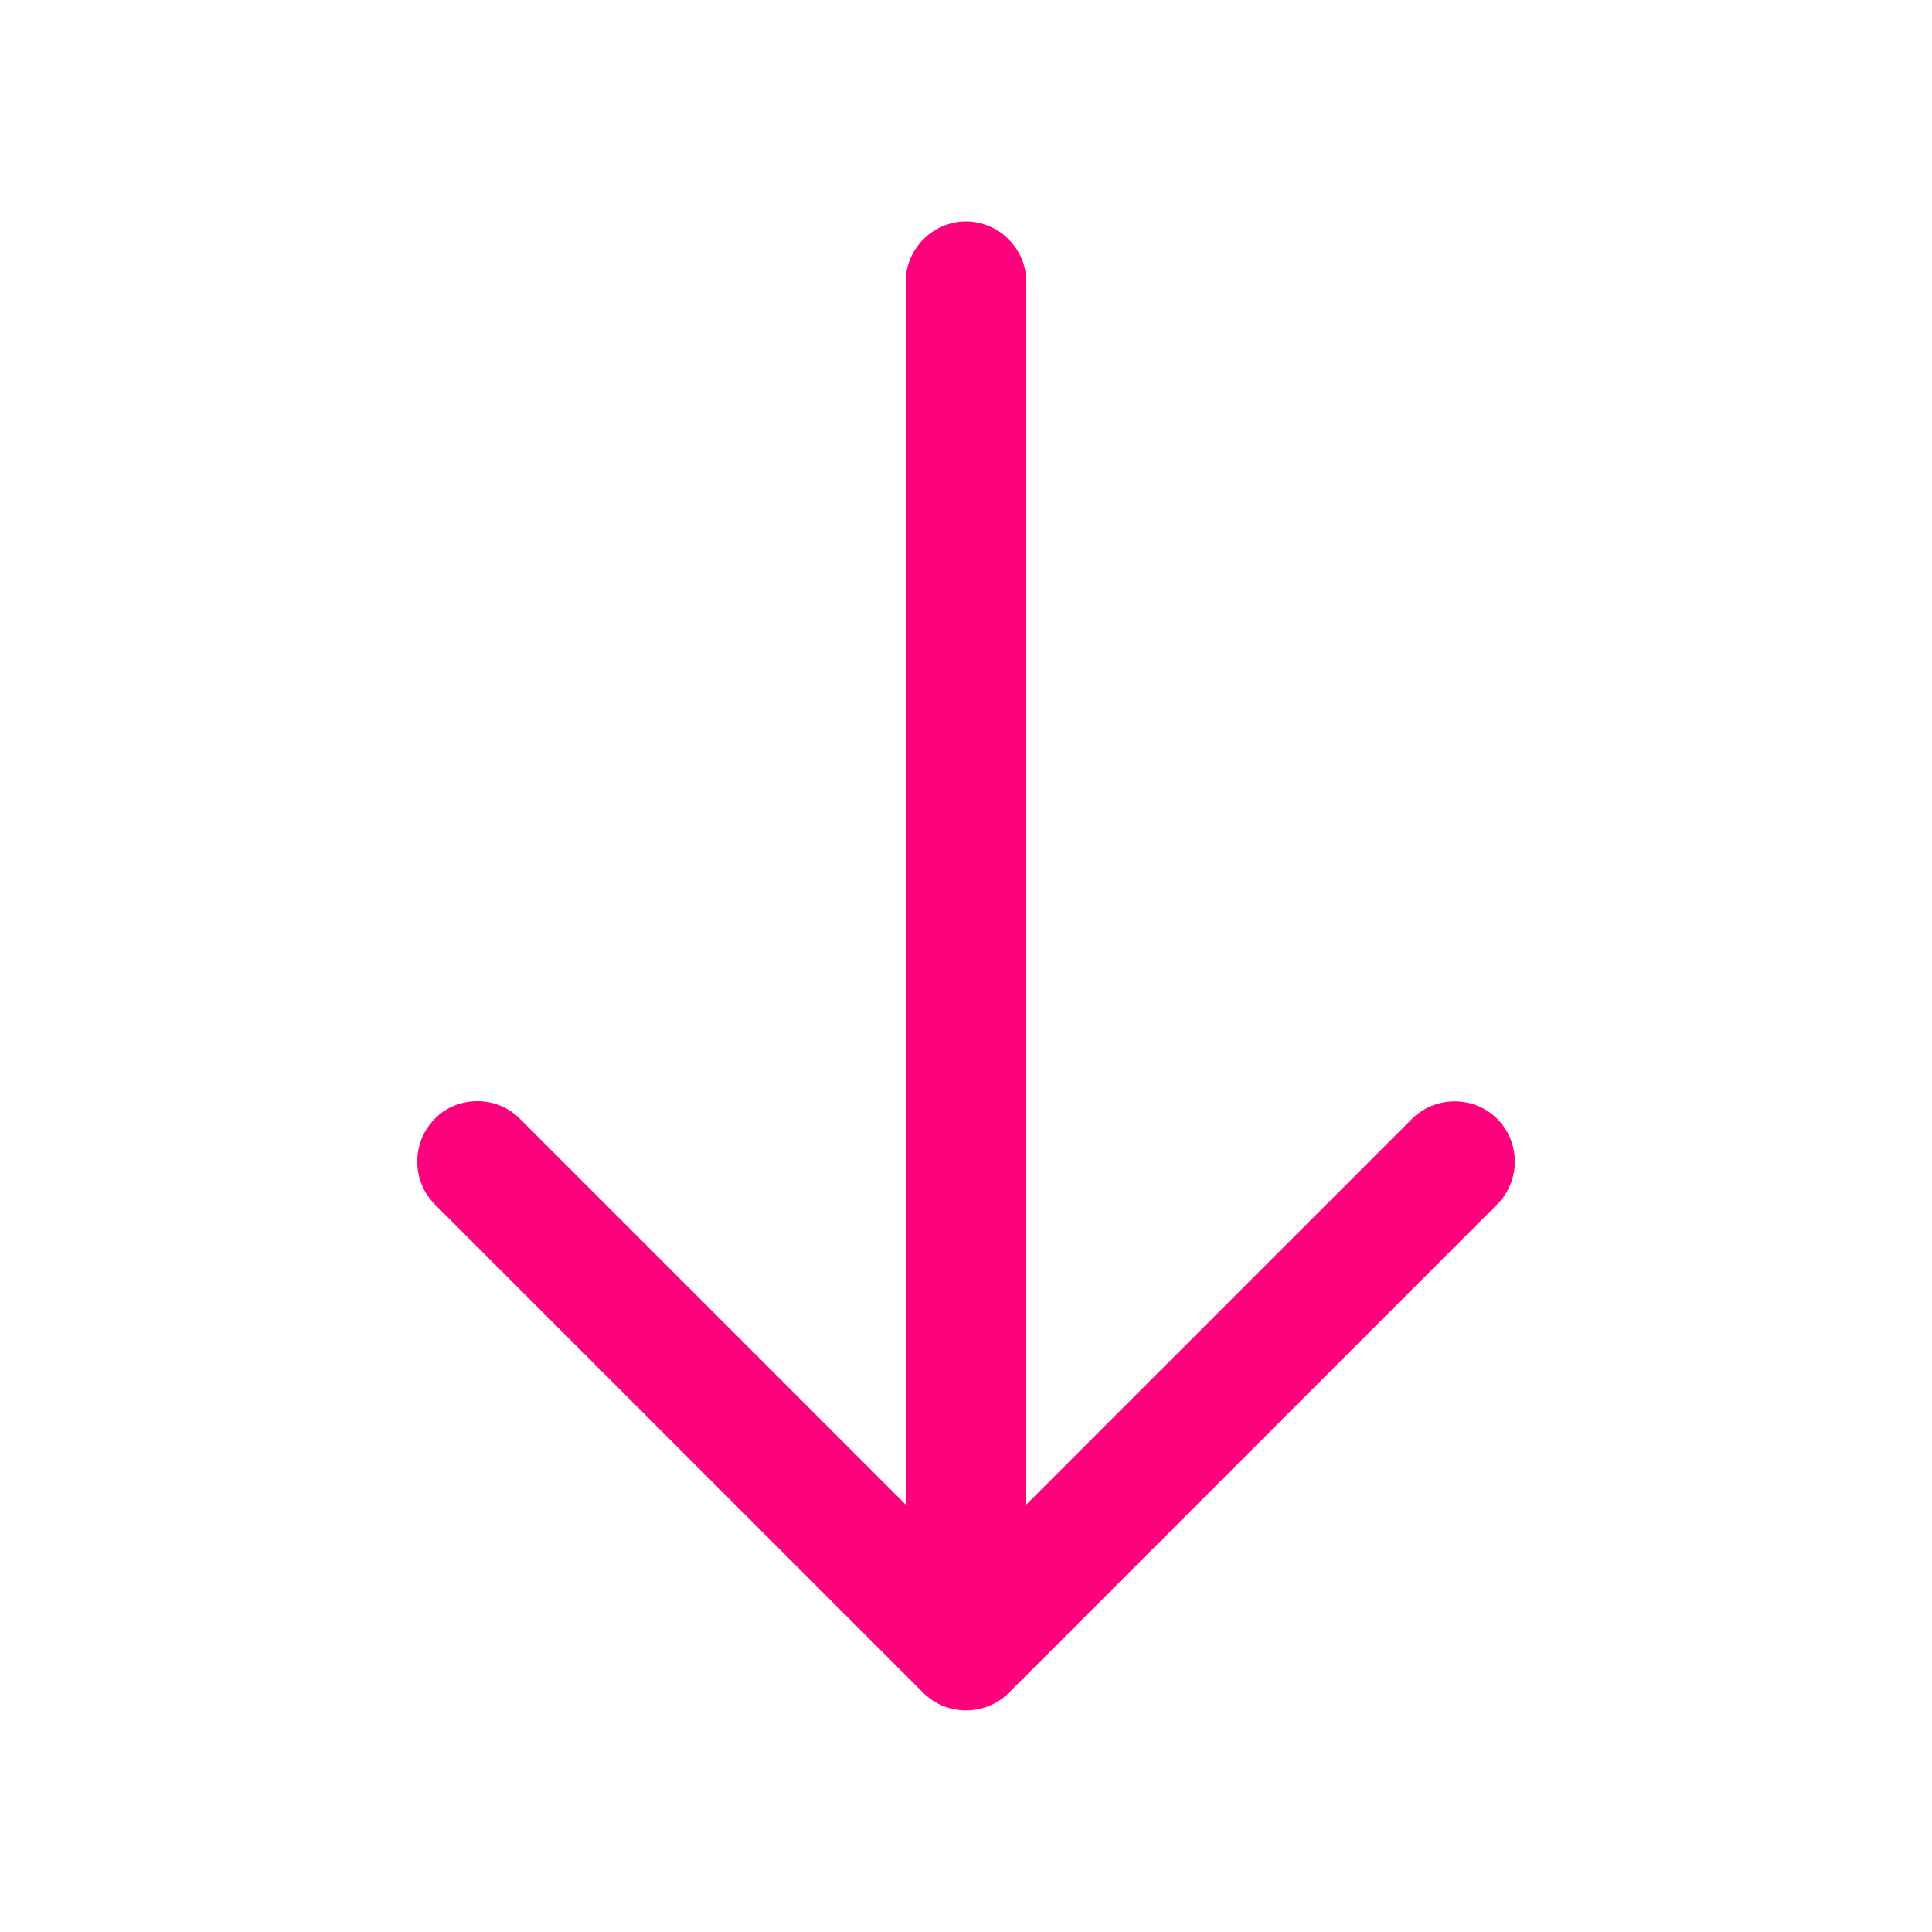
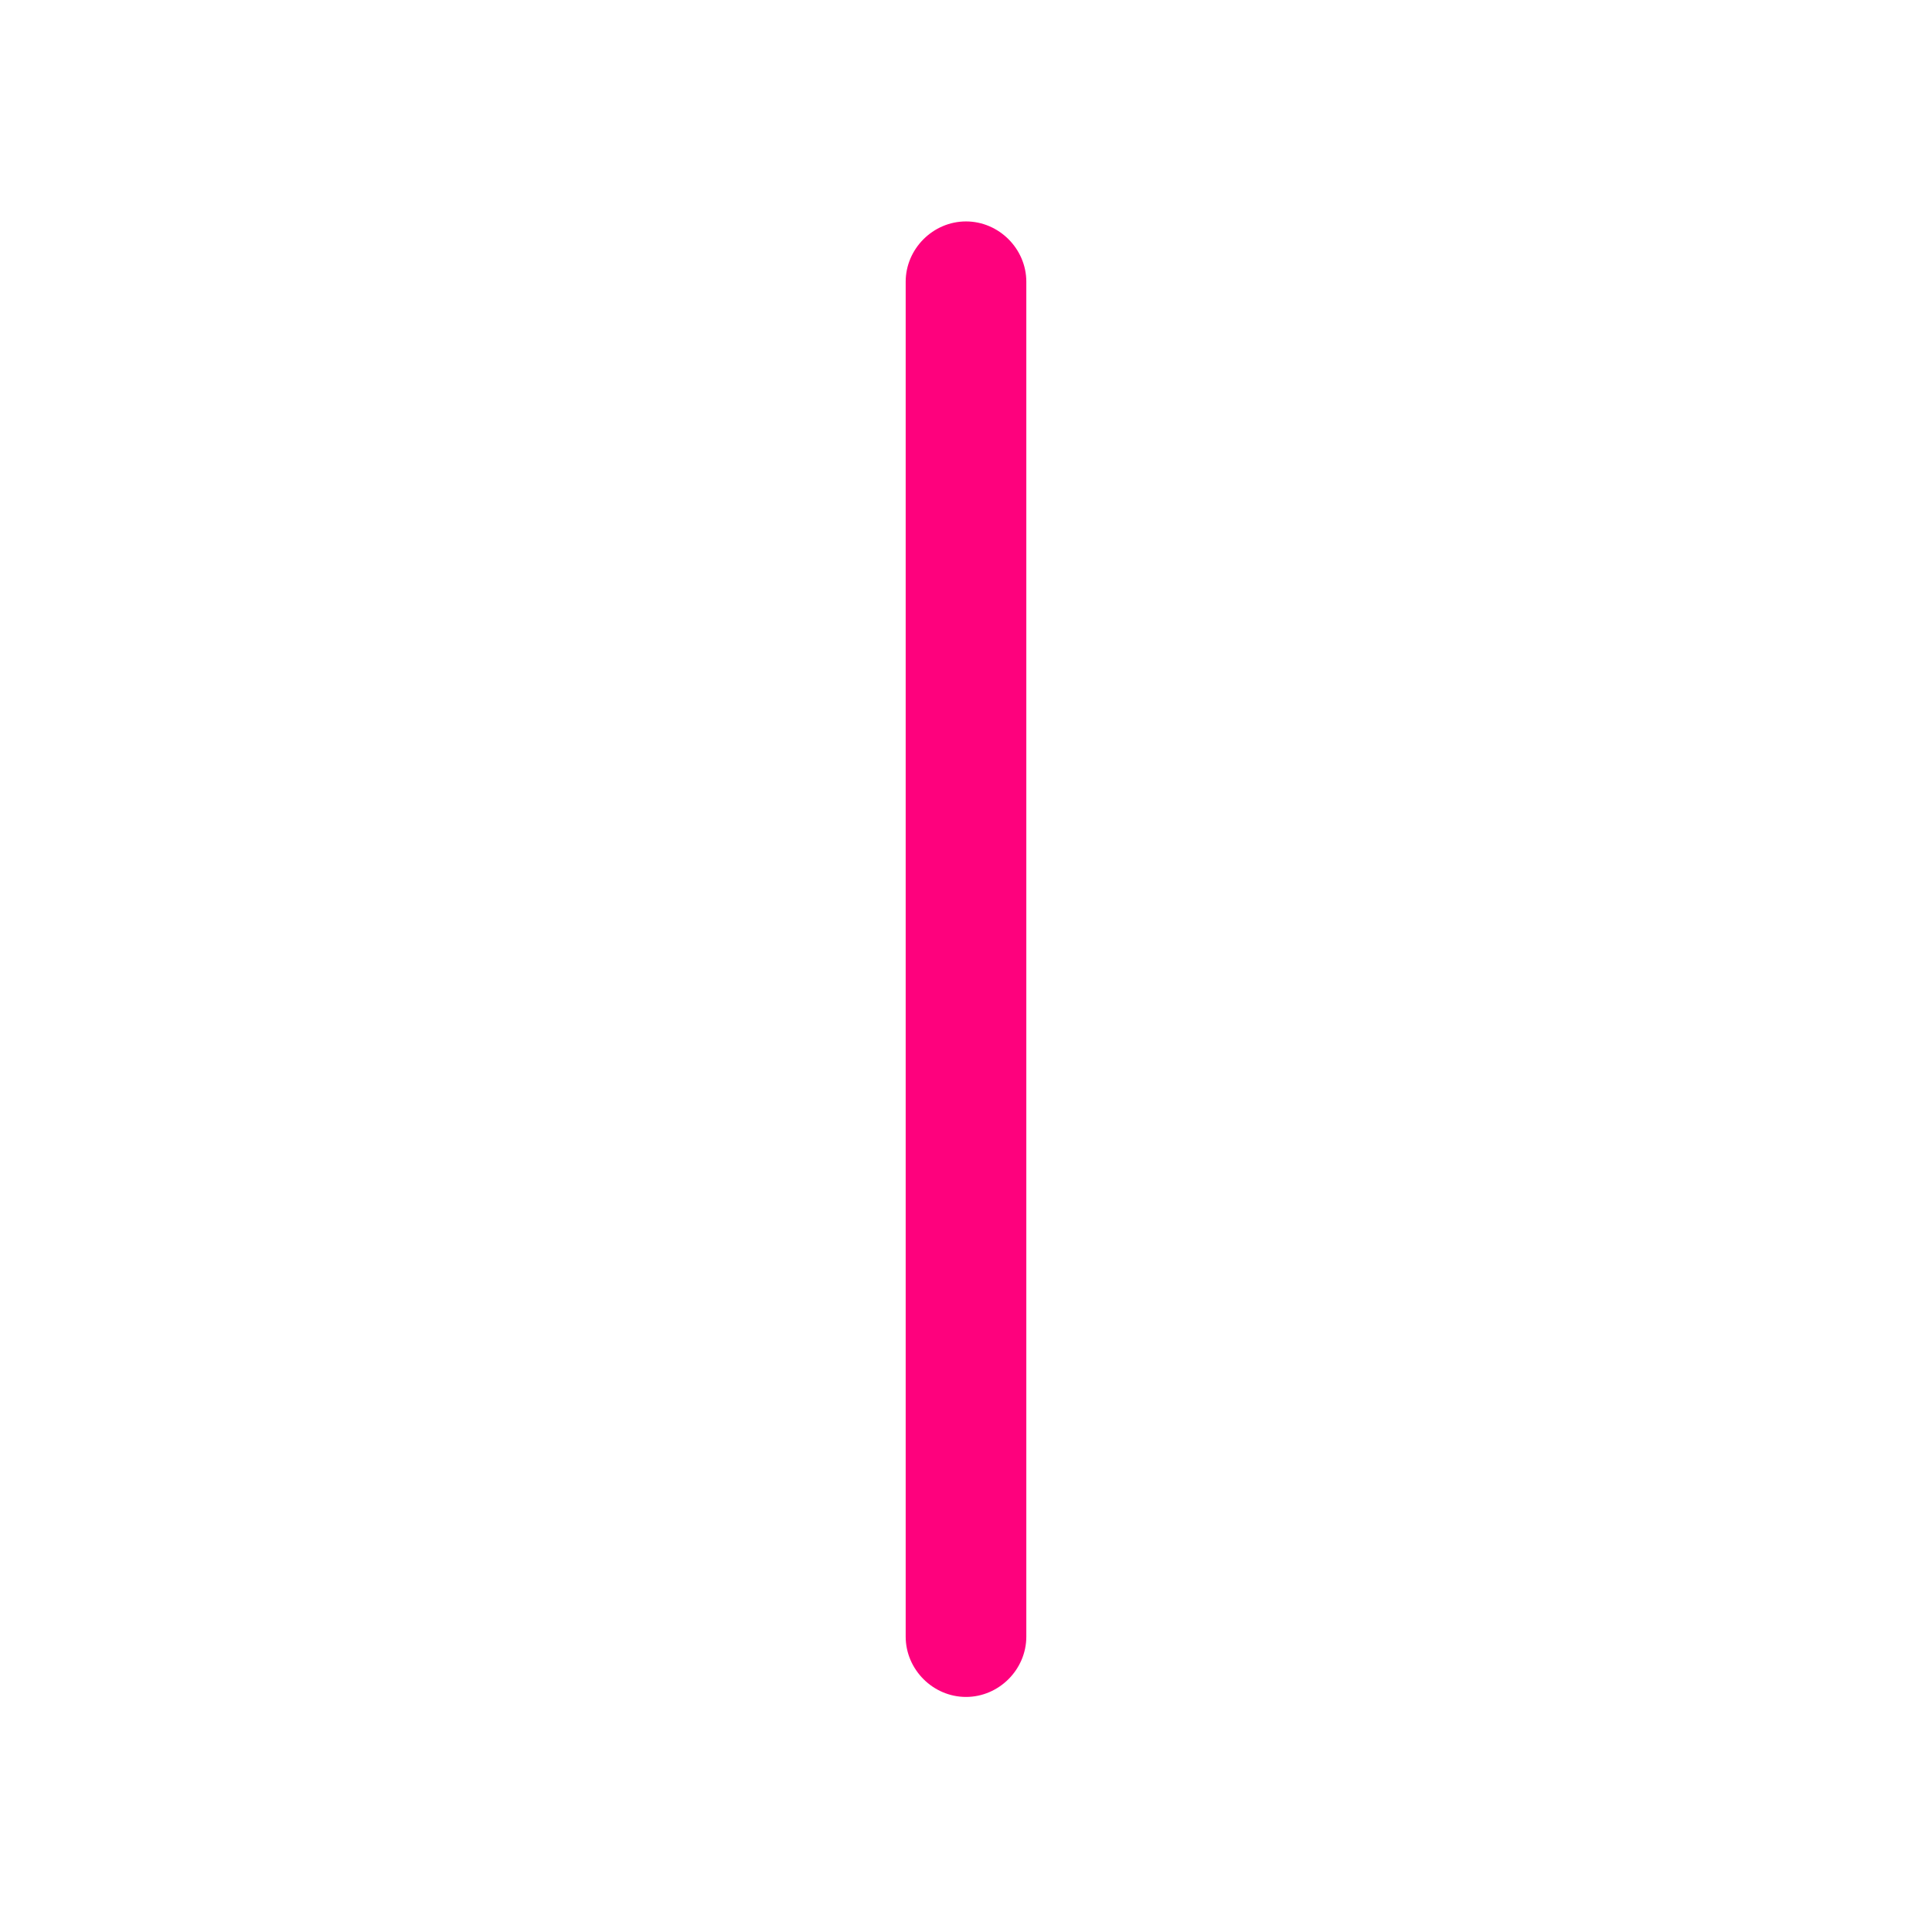
<svg xmlns="http://www.w3.org/2000/svg" width="18" height="18" viewBox="0 0 18 18" fill="none">
-   <path d="M4.448 10.26C4.59 10.26 4.733 10.312 4.845 10.425L9 14.58L13.155 10.425C13.373 10.207 13.733 10.207 13.95 10.425C14.168 10.643 14.168 11.002 13.95 11.22L9.398 15.773C9.18 15.99 8.82 15.99 8.603 15.773L4.05 11.22C3.833 11.002 3.833 10.643 4.05 10.425C4.155 10.312 4.305 10.26 4.448 10.26Z" fill="#FE017D" />
  <path d="M9 2.063C9.307 2.063 9.562 2.318 9.562 2.625L9.562 15.248C9.562 15.555 9.307 15.81 9 15.81C8.693 15.81 8.438 15.555 8.438 15.248L8.438 2.625C8.438 2.318 8.693 2.063 9 2.063Z" fill="#FE017D" />
</svg>